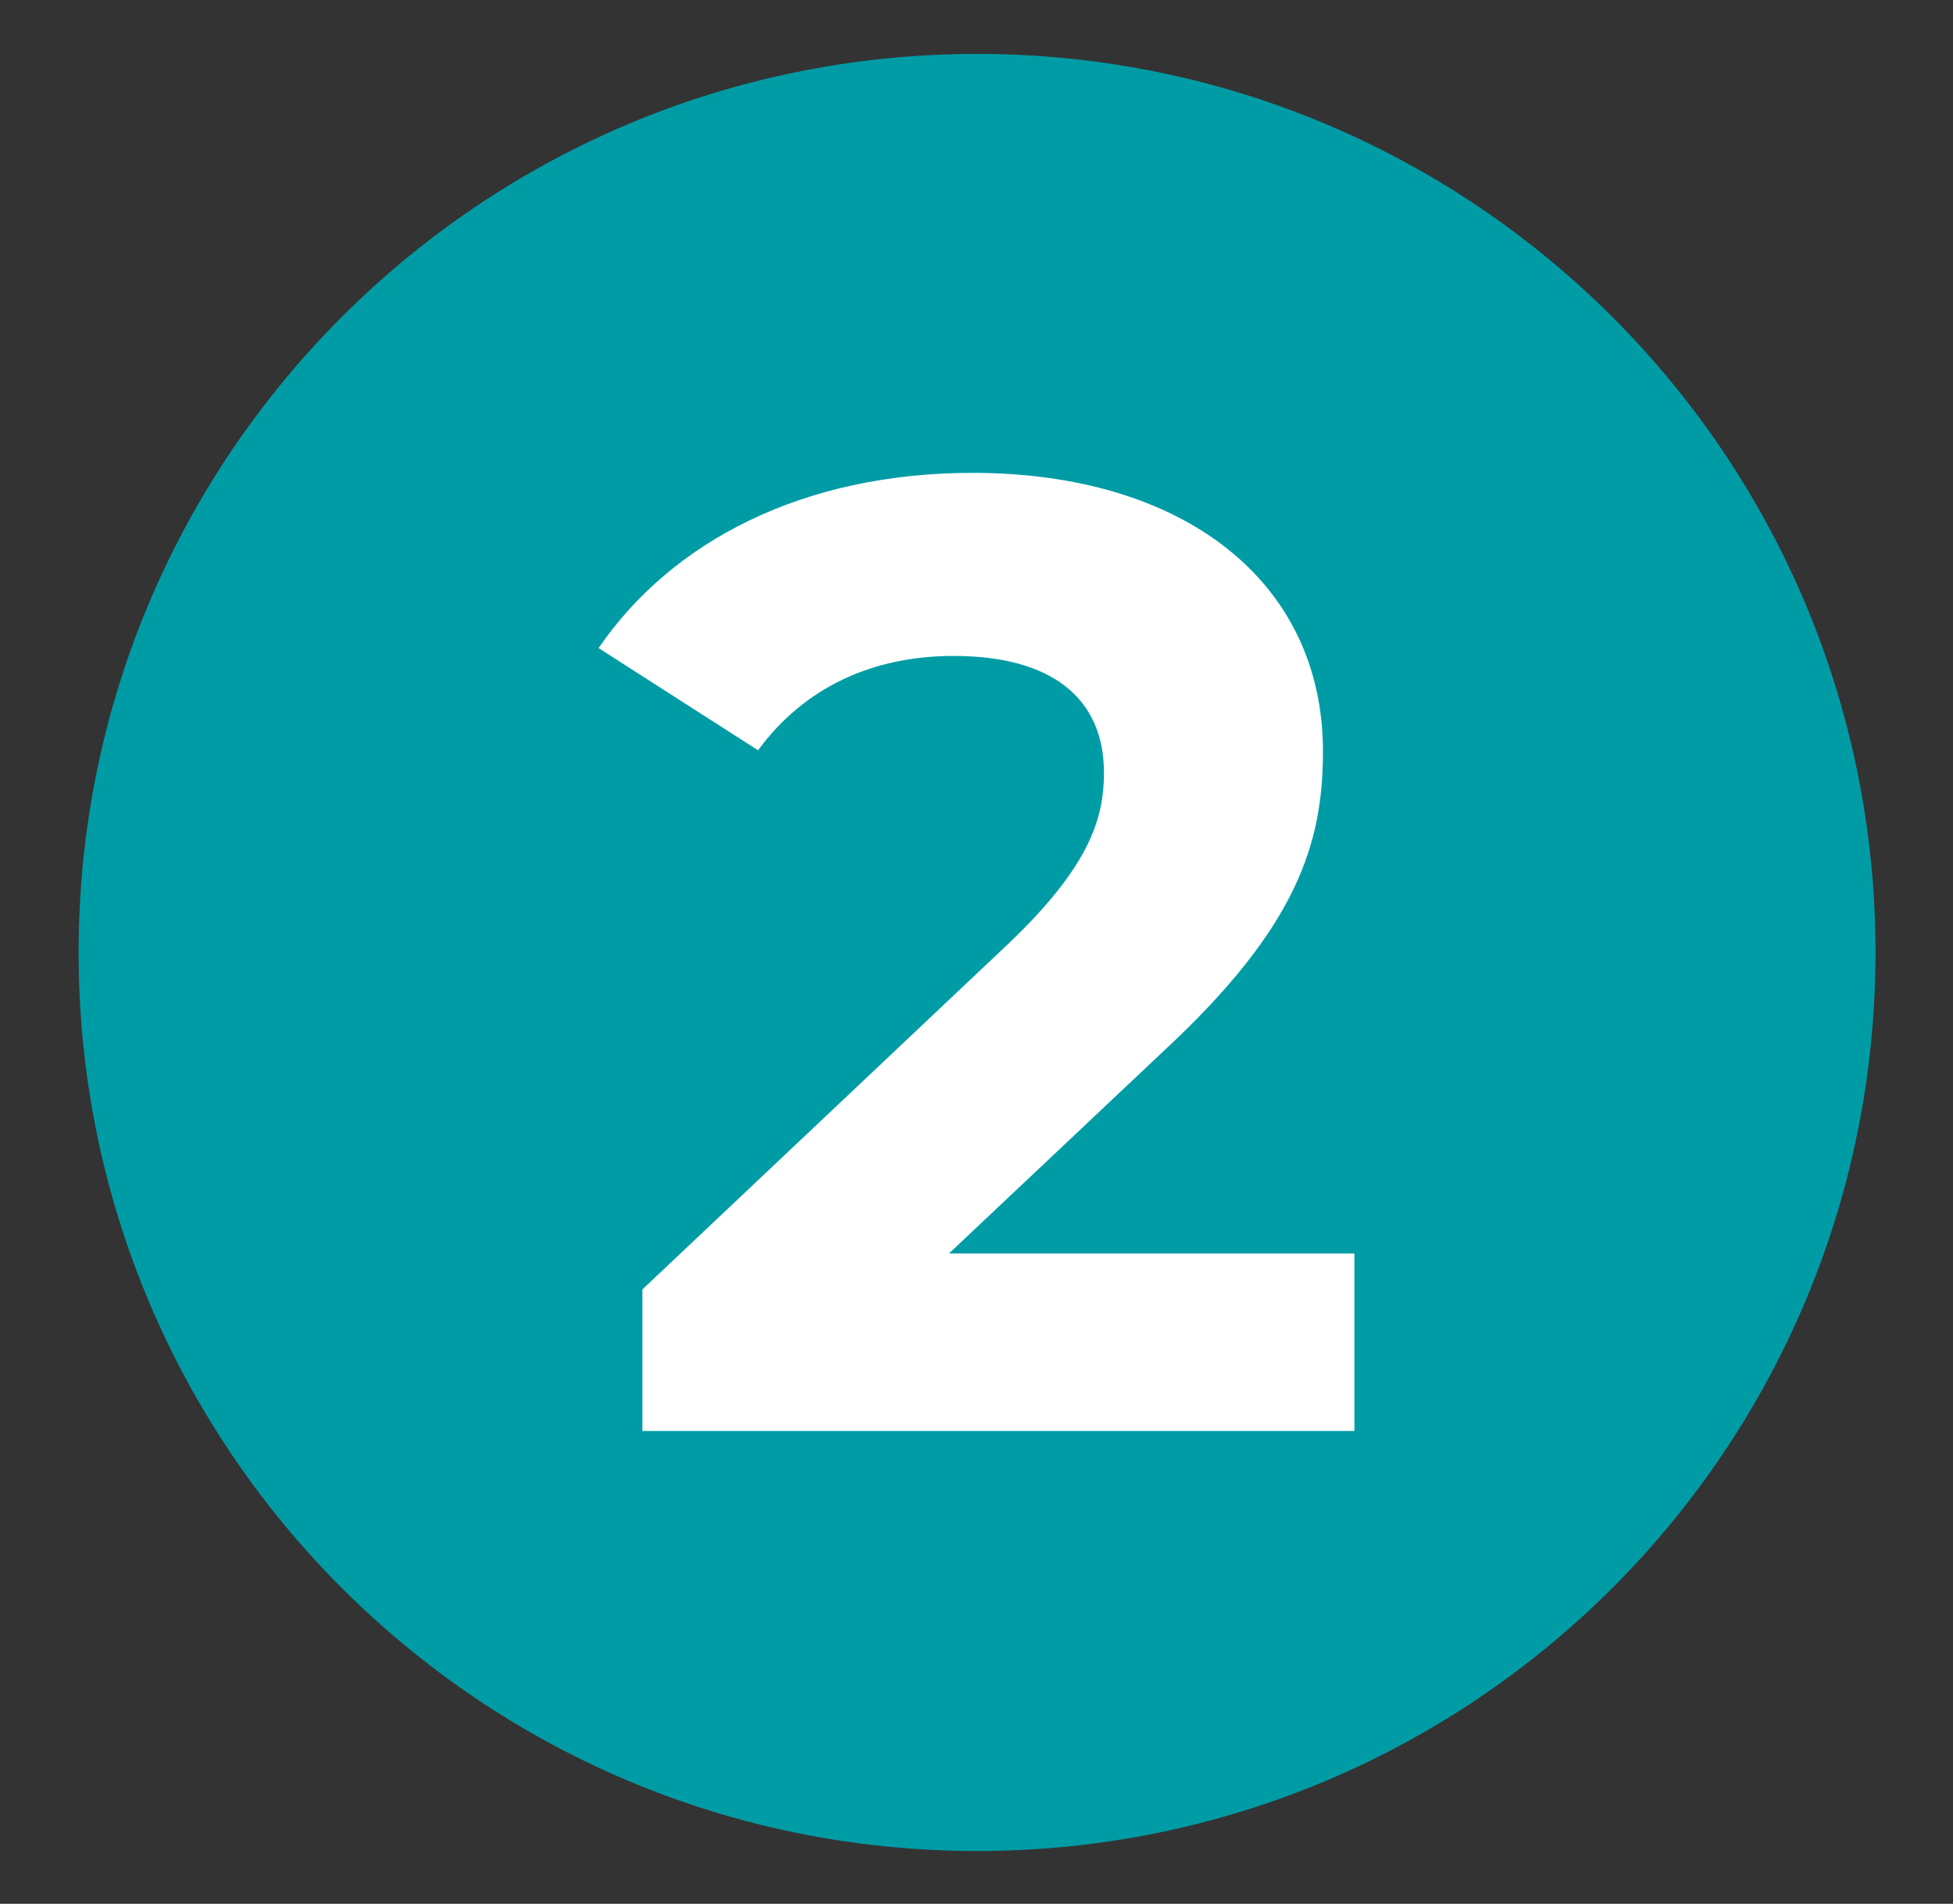
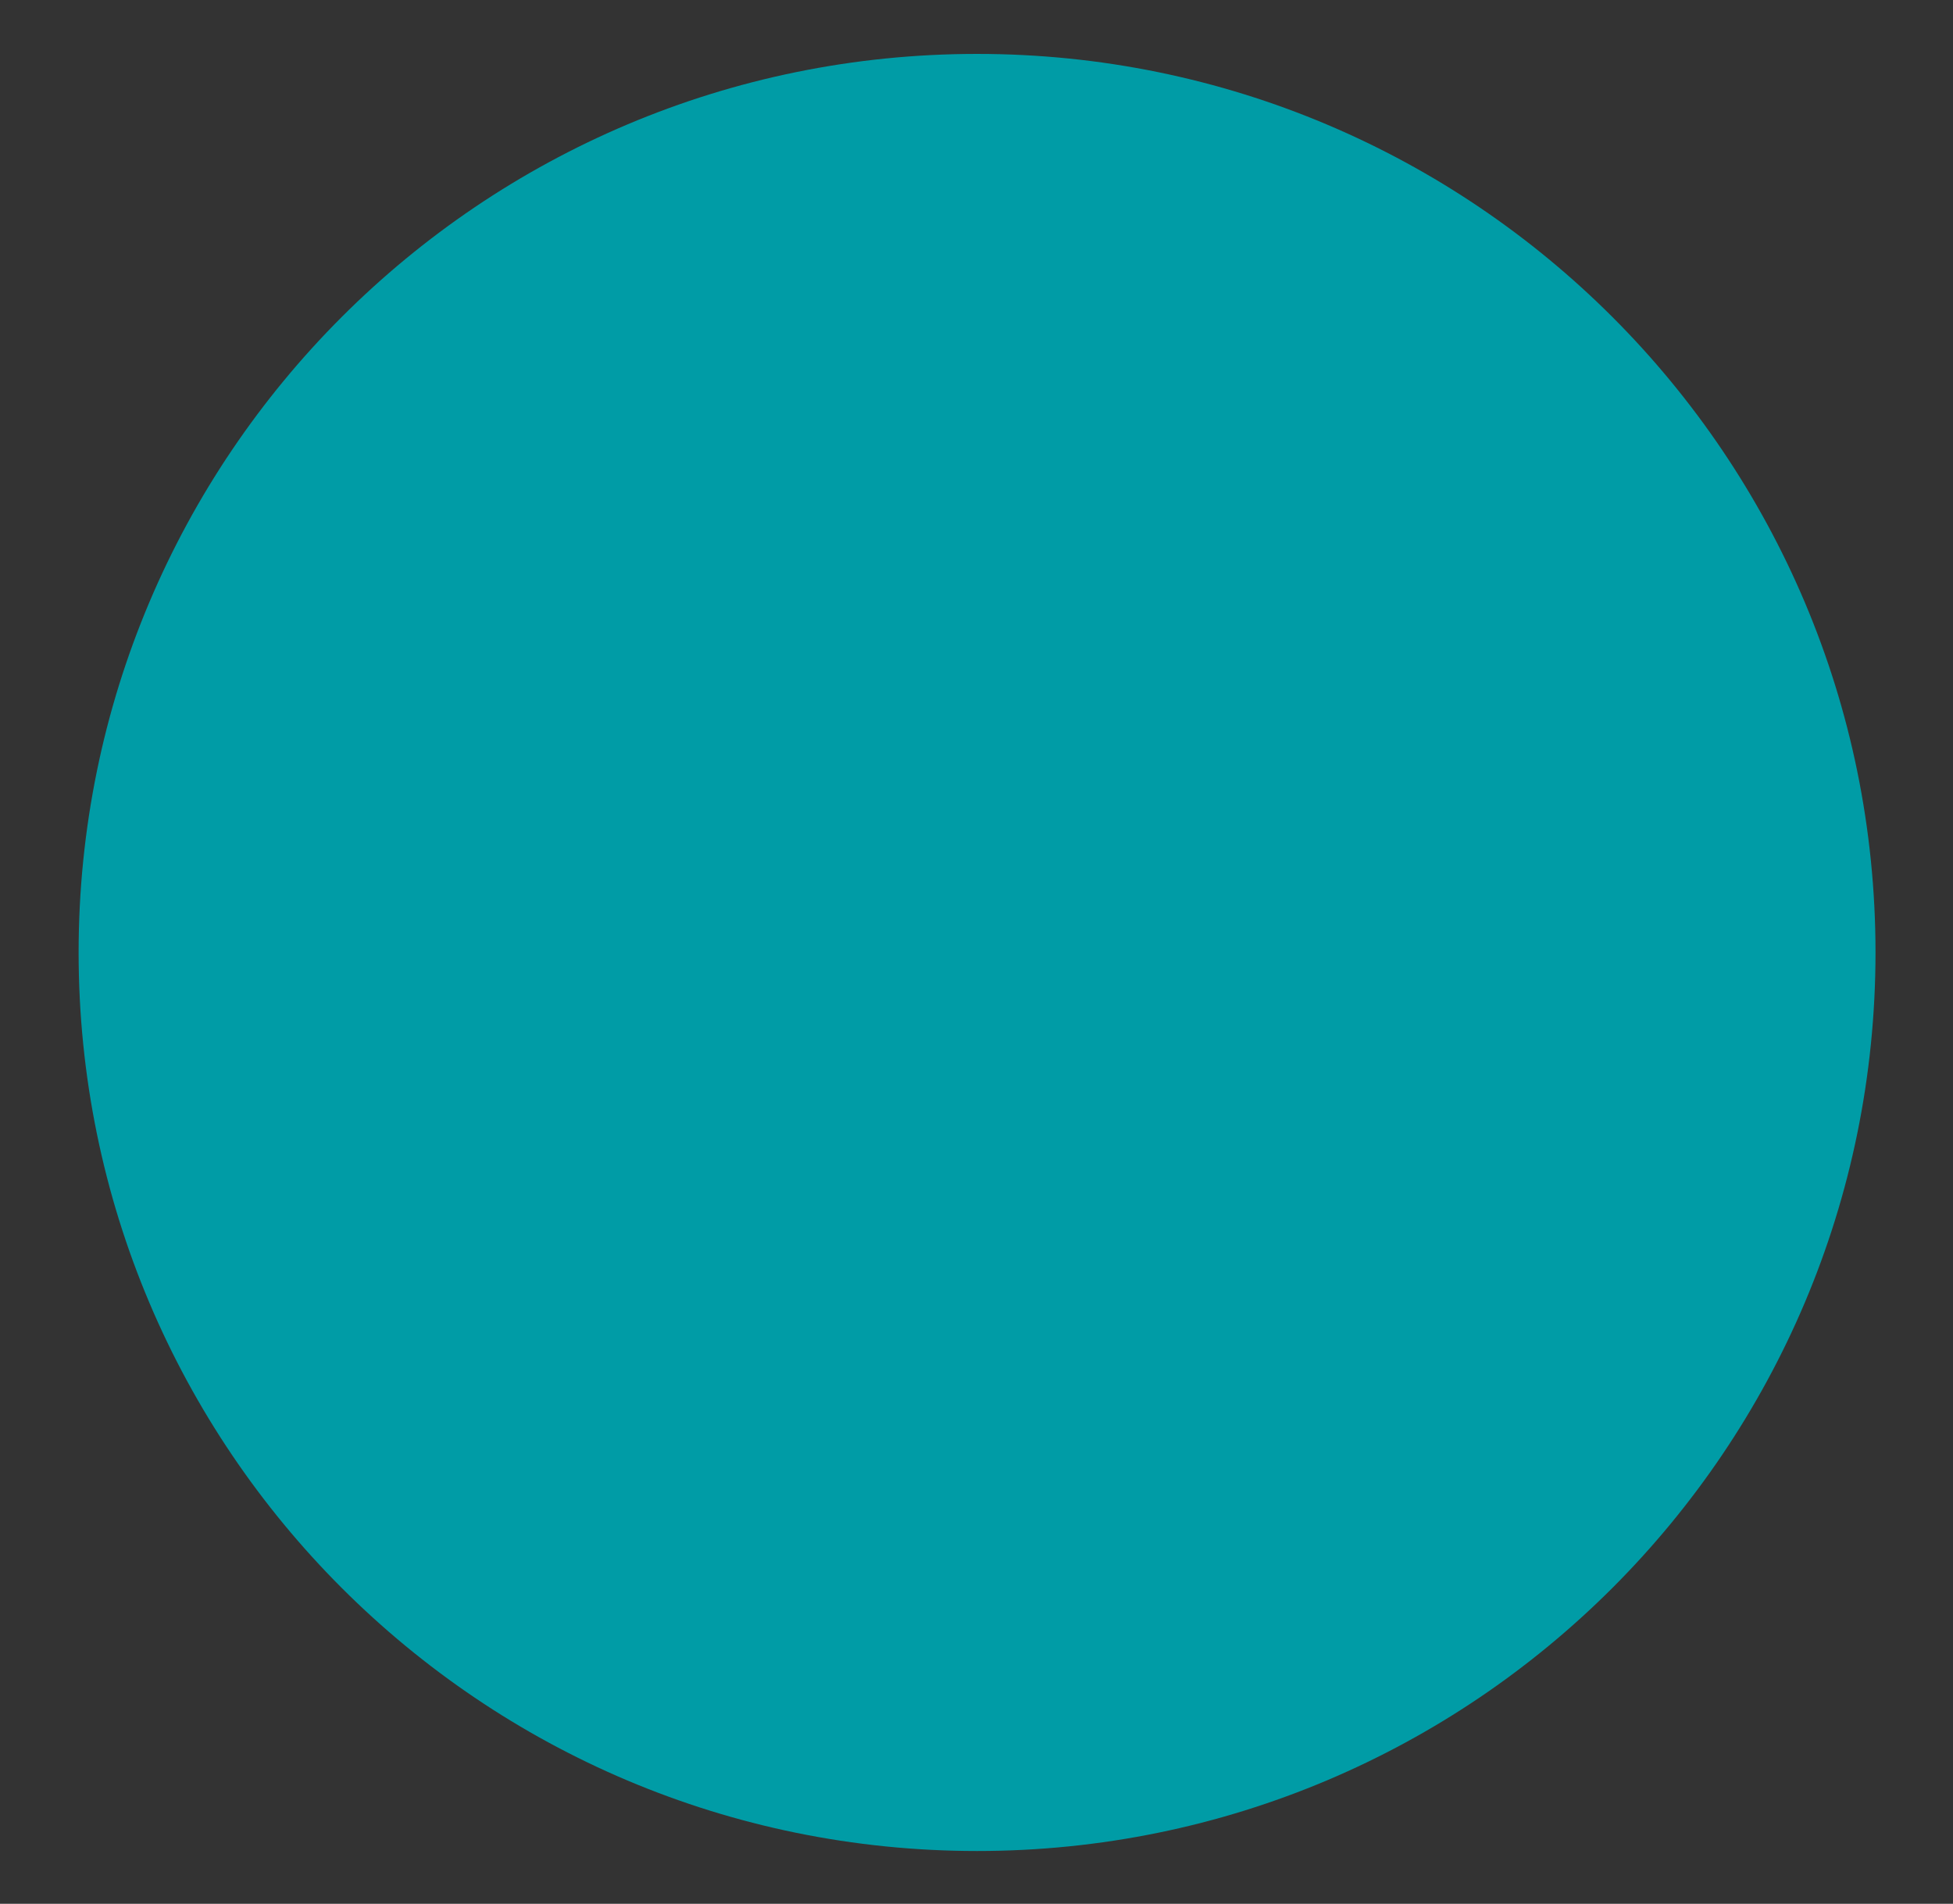
<svg xmlns="http://www.w3.org/2000/svg" xmlns:xlink="http://www.w3.org/1999/xlink" version="1.1" id="Capa_1" x="0px" y="0px" viewBox="0 0 17.39 16.95" style="enable-background:new 0 0 17.39 16.95;" xml:space="preserve">
  <rect x="0" y="0" width="17.39" height="16.95" fill="#333333" stroke="none" />
  <style type="text/css">
	.st0{clip-path:url(#SVGID_00000118379331758432569260000000359167591122767039_);fill:#009CA6;}
	.st1{fill:#FFFFFF;}
</style>
  <g>
    <defs>
      <rect id="SVGID_1_" x="0.7" y="0.48" width="16" height="16" />
    </defs>
    <clipPath id="SVGID_00000023259652299912428510000013879619283599576719_">
      <use xlink:href="#SVGID_1_" style="overflow:visible;" />
    </clipPath>
    <path style="clip-path:url(#SVGID_00000023259652299912428510000013879619283599576719_);fill:#009CA6;" d="m8.7 16.48c4.42 0 8-3.58 8-8s-3.58-8-8-8s-8 3.58-8 8s3.58 8 8 8" />
  </g>
  <g>
-     <path class="st1" d="m12.06 11.16v1.58h-6.34v-1.26l3.24-3.06c.74-.7.87-1.13.87-1.54c0-.66-.46-1.04-1.34-1.04c-.72 0-1.33.28-1.74.84l-1.42-.91c.65-.95 1.82-1.56 3.33-1.56c1.87 0 3.12.96 3.12 2.48c0 .82-.23 1.56-1.4 2.65l-1.93 1.82h3.61z" />
-   </g>
+     </g>
</svg>